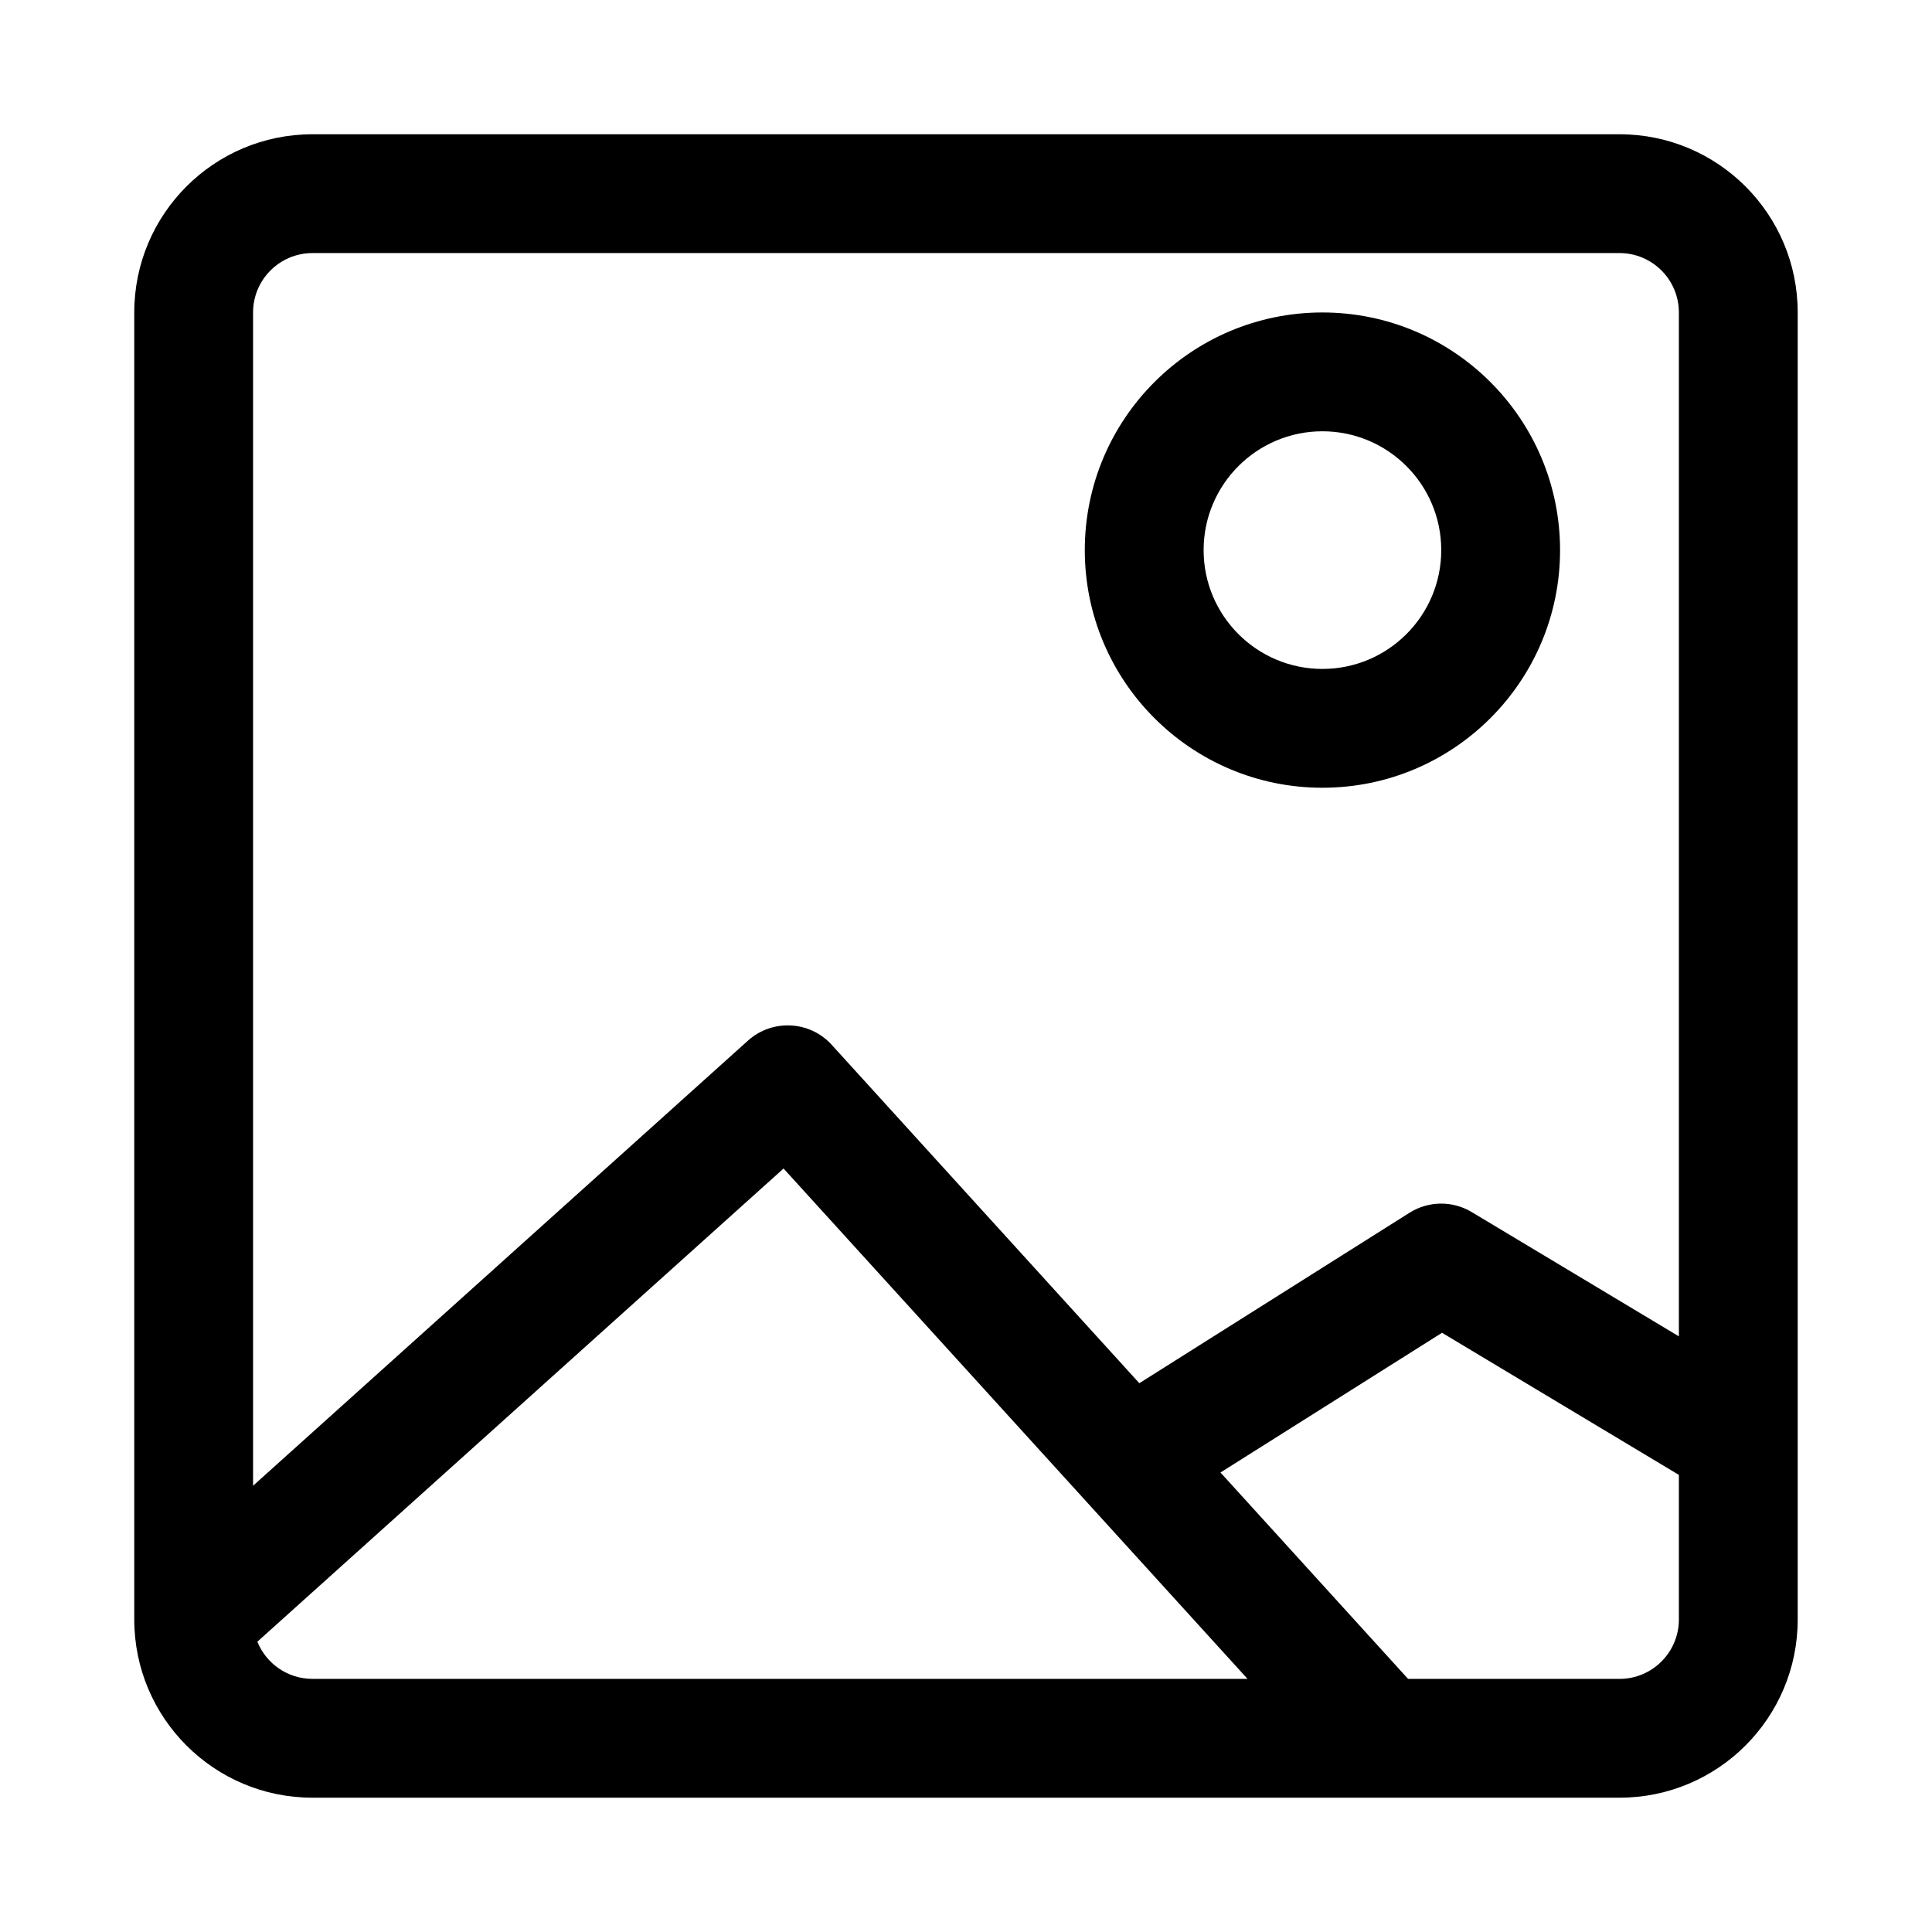
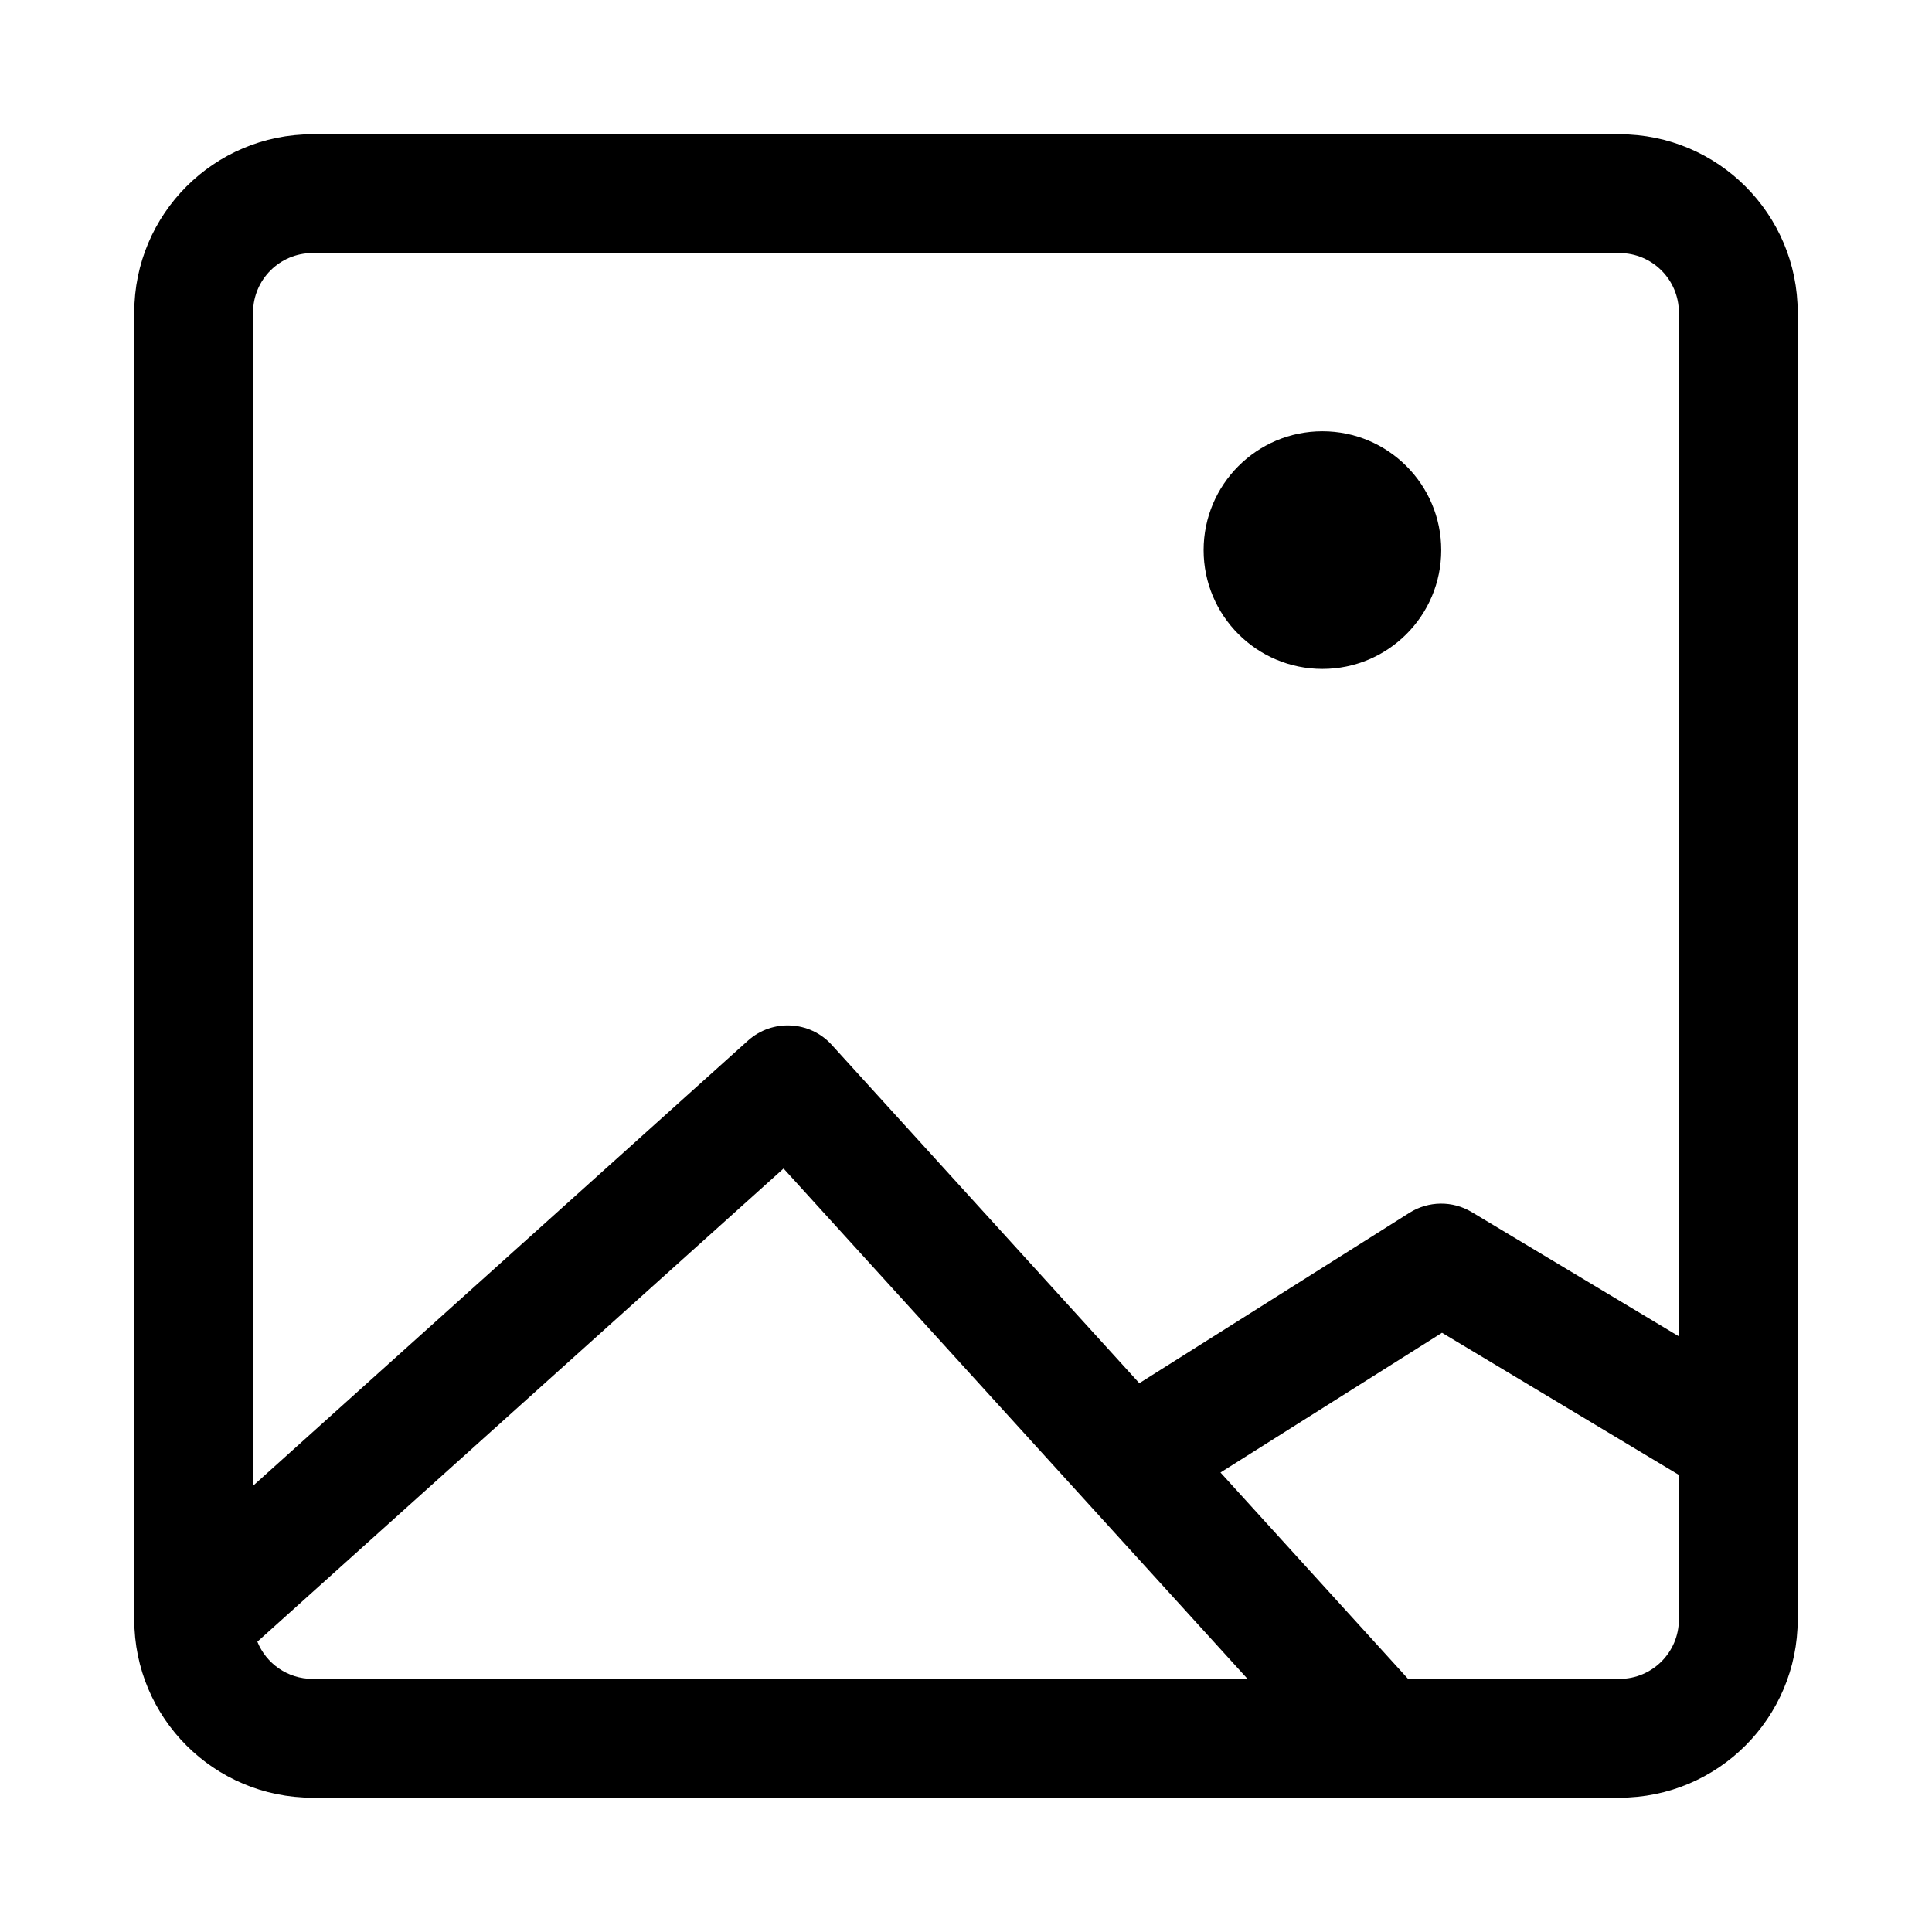
<svg xmlns="http://www.w3.org/2000/svg" fill="#000000" width="800px" height="800px" version="1.1" viewBox="144 144 512 512">
-   <path d="m620.41 226.81c0-26.086-21.145-47.23-47.23-47.23h-346.37c-26.086 0-47.23 21.145-47.23 47.23v346.37c0 26.086 21.145 47.23 47.23 47.23h346.37c26.086 0 47.23-21.145 47.23-47.23zm-408.21 352.26 139.45-125.4 122.96 135.25h-247.8c-6.609 0-12.277-4.078-14.609-9.855zm255.24-44.84 58.711-37.027 62.77 37.66v38.32c0 8.691-7.051 15.742-15.742 15.742h-56.02zm121.48-36.082v-271.34c0-8.688-7.051-15.742-15.742-15.742h-346.37c-8.688 0-15.742 7.055-15.742 15.742v310.93l131.16-117.97c6.438-5.777 16.355-5.289 22.184 1.117l81.523 89.68 71.602-45.172c5.039-3.164 11.414-3.242 16.5-0.172zm-94.465-271.34c-34.762 0-62.973 28.215-62.973 62.977 0 34.766 28.211 62.977 62.973 62.977 34.766 0 62.977-28.211 62.977-62.977 0-34.762-28.211-62.977-62.977-62.977zm0 31.488c17.383 0 31.488 14.109 31.488 31.488 0 17.383-14.105 31.488-31.488 31.488-17.379 0-31.484-14.105-31.484-31.488 0-17.379 14.105-31.488 31.484-31.488z" fill-rule="evenodd" />
+   <path d="m620.41 226.81c0-26.086-21.145-47.23-47.23-47.23h-346.37c-26.086 0-47.23 21.145-47.23 47.23v346.37c0 26.086 21.145 47.23 47.23 47.23h346.37c26.086 0 47.23-21.145 47.23-47.23zm-408.21 352.26 139.45-125.4 122.96 135.25h-247.8c-6.609 0-12.277-4.078-14.609-9.855zm255.24-44.84 58.711-37.027 62.77 37.66v38.32c0 8.691-7.051 15.742-15.742 15.742h-56.02zm121.48-36.082v-271.34c0-8.688-7.051-15.742-15.742-15.742h-346.37c-8.688 0-15.742 7.055-15.742 15.742v310.93l131.16-117.97c6.438-5.777 16.355-5.289 22.184 1.117l81.523 89.68 71.602-45.172c5.039-3.164 11.414-3.242 16.5-0.172zm-94.465-271.34zm0 31.488c17.383 0 31.488 14.109 31.488 31.488 0 17.383-14.105 31.488-31.488 31.488-17.379 0-31.484-14.105-31.484-31.488 0-17.379 14.105-31.488 31.484-31.488z" fill-rule="evenodd" />
</svg>